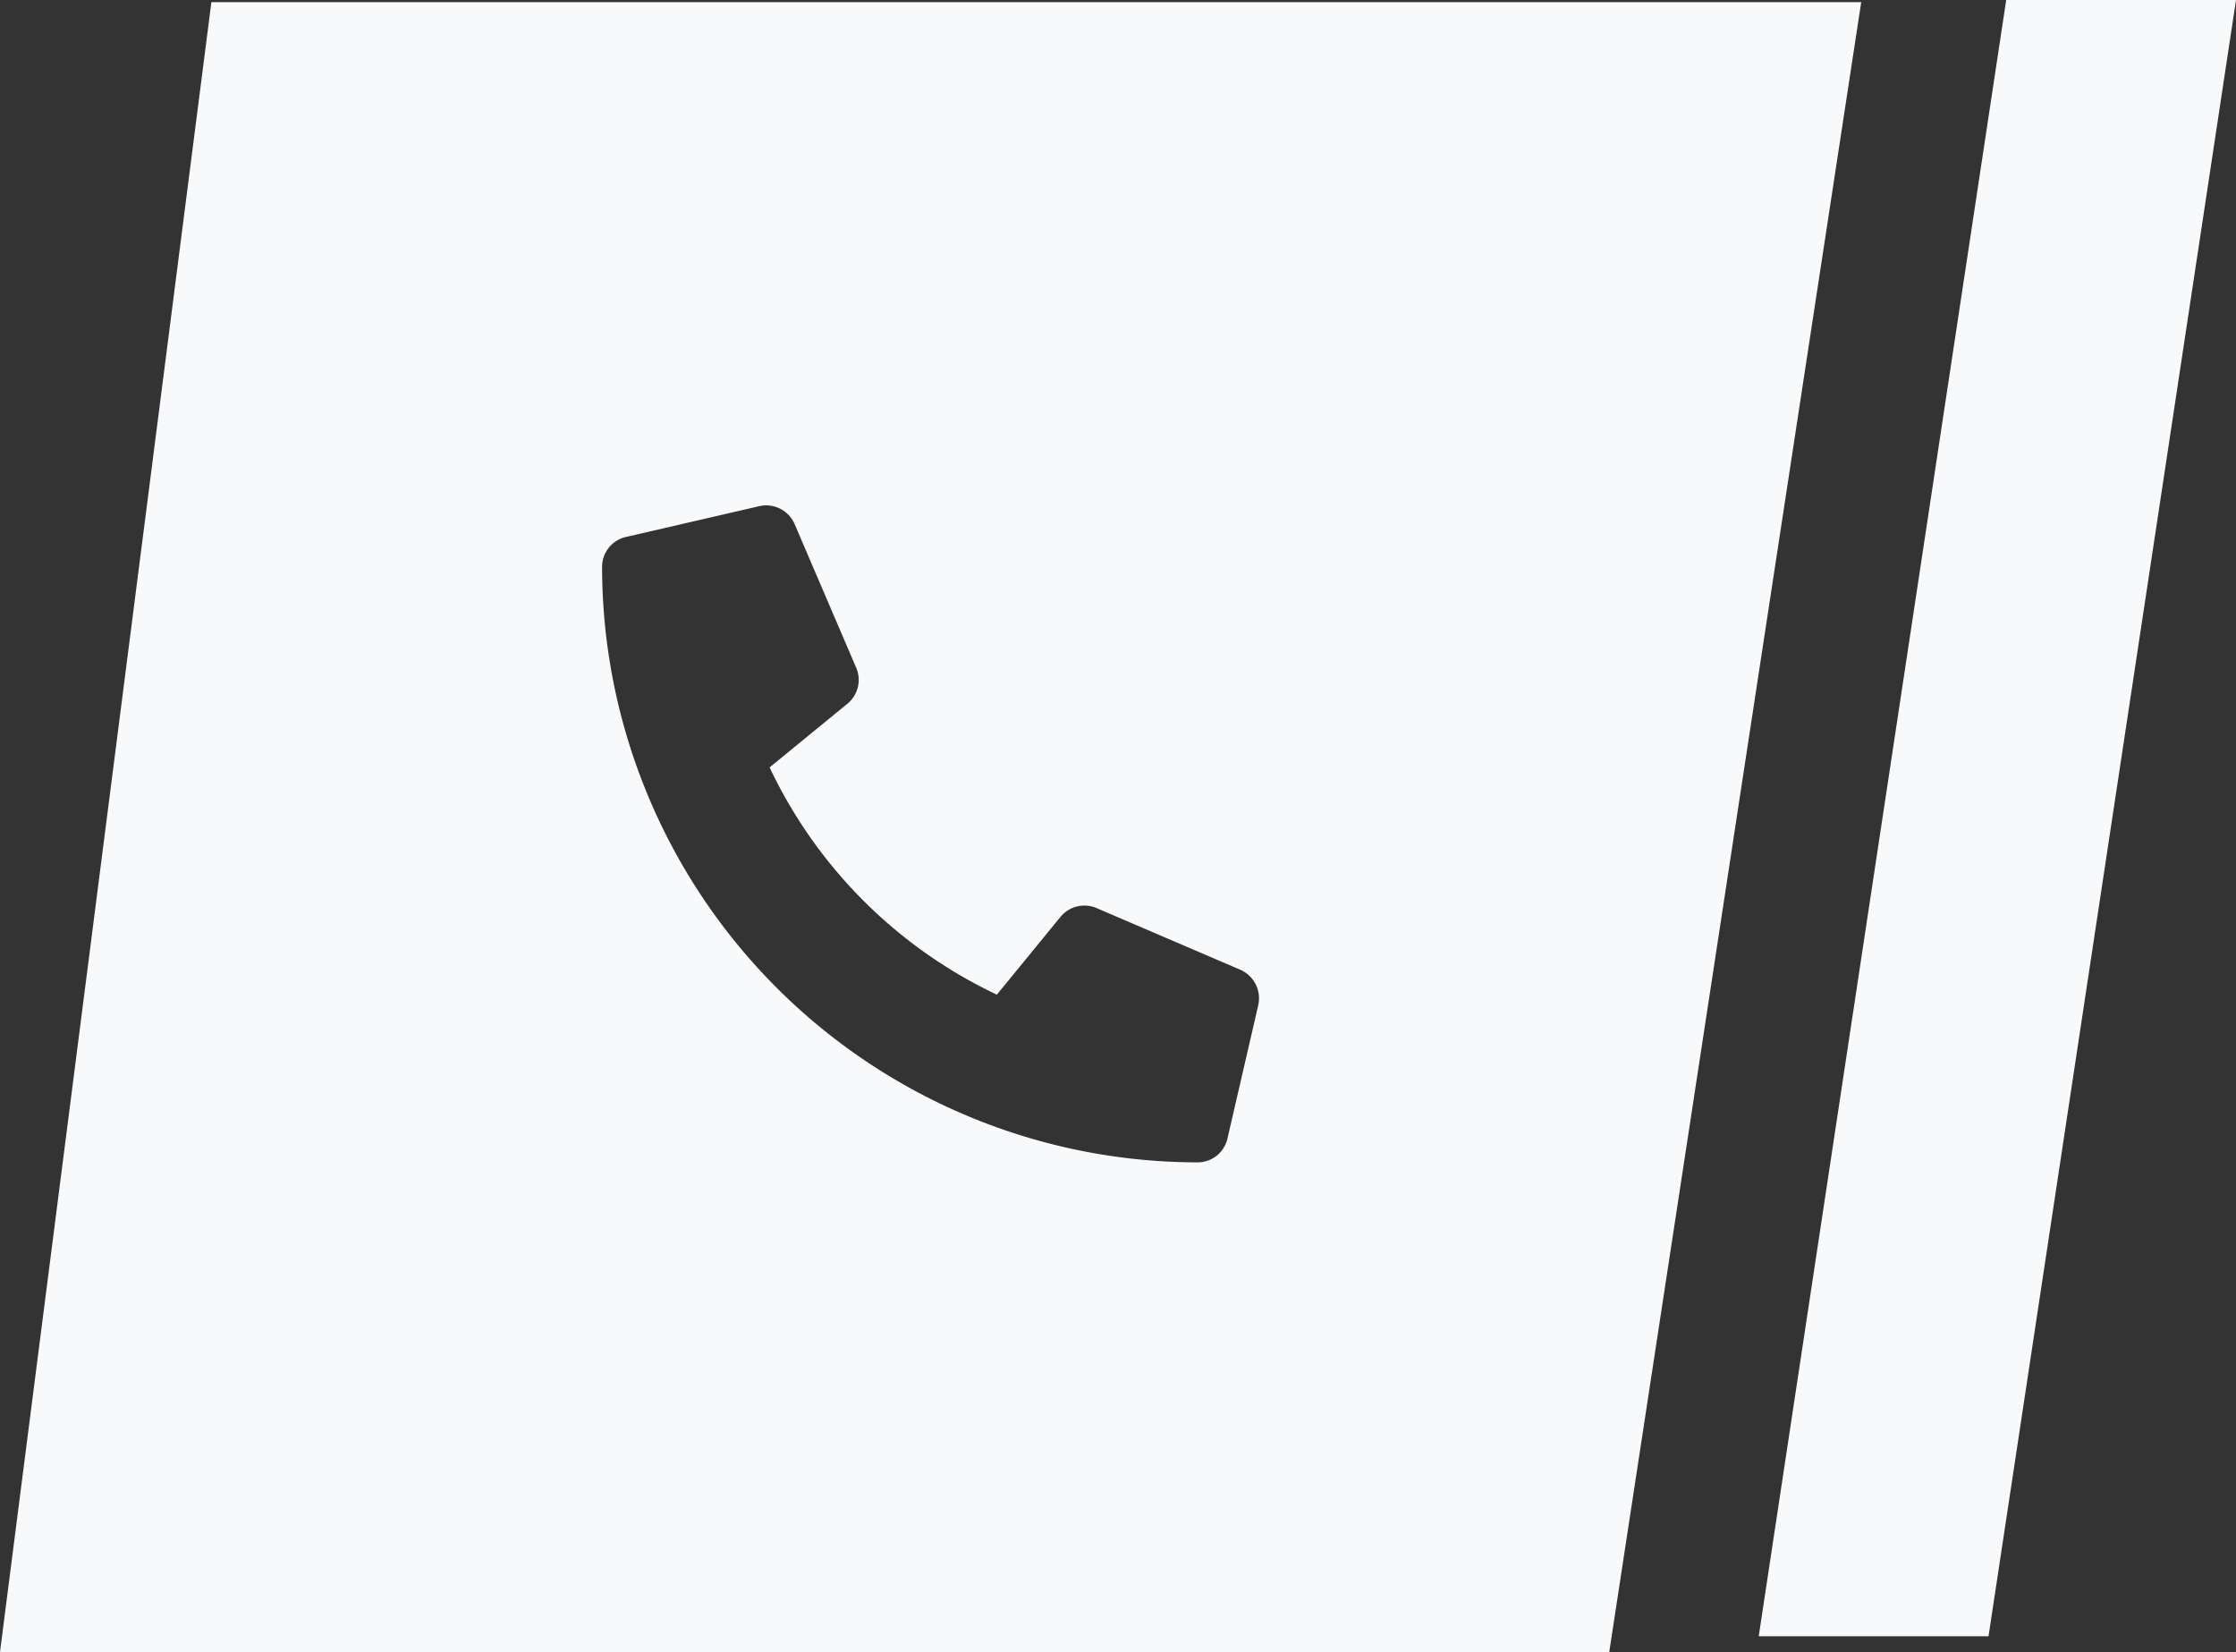
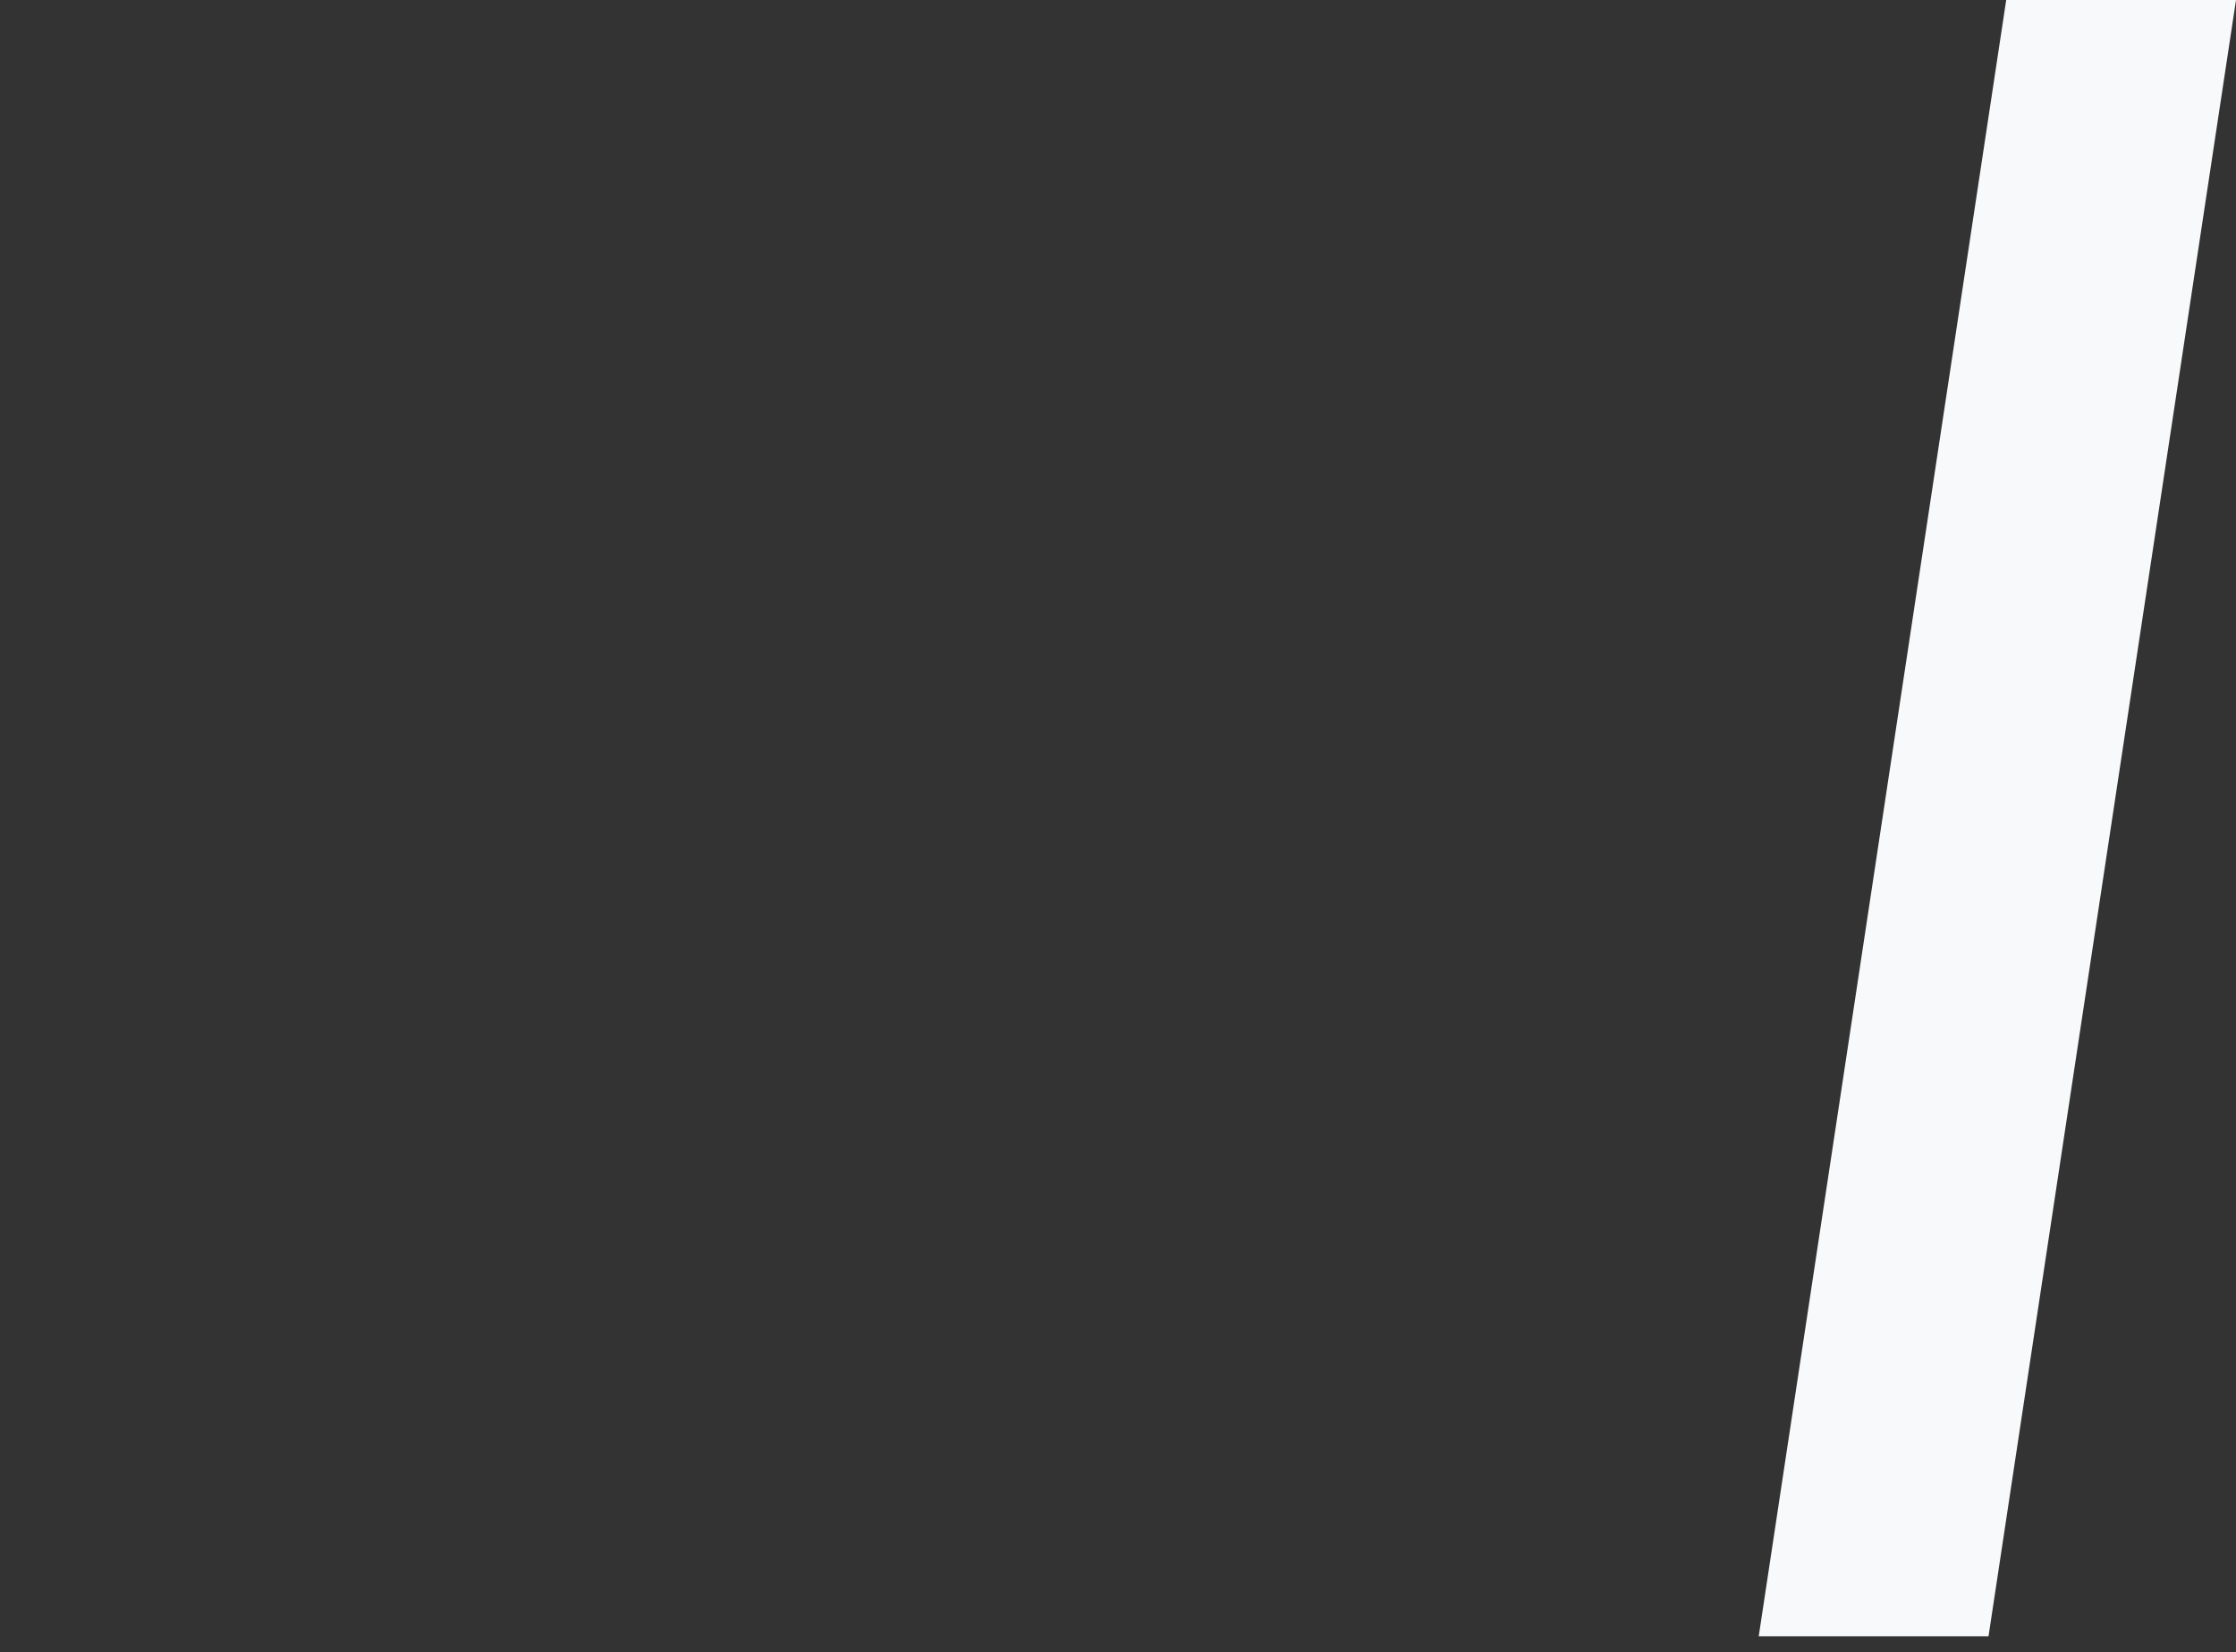
<svg xmlns="http://www.w3.org/2000/svg" width="49.197" height="36.347" viewBox="0 0 49.197 36.347">
  <rect x="0" y="0" width="49.197" height="36.347" fill="#333333" stroke="none" />
  <g id="Groupe_21" data-name="Groupe 21" transform="translate(-260 -5555)">
-     <path id="Soustraction_7" data-name="Soustraction 7" d="M-4638.593,2078.072H-4674l4.651-36.3h36.3l-5.544,36.3Zm-18.547-25.228a.674.674,0,0,0-.151.017l-2.936.678a.674.674,0,0,0-.526.66,13.115,13.115,0,0,0,13.1,13.1.674.674,0,0,0,.66-.525l.678-2.936a.687.687,0,0,0-.4-.779l-3.161-1.356a.675.675,0,0,0-.266-.054.678.678,0,0,0-.525.249l-1.4,1.711a10.493,10.493,0,0,1-5-5l1.711-1.4a.677.677,0,0,0,.195-.791l-1.355-3.161A.683.683,0,0,0-4657.14,2052.844Z" transform="translate(4934 3513.275)" fill="#f8f9fa" />
    <path id="Soustraction_3" data-name="Soustraction 3" d="M-2494.248,46h-5.056l5.445-36h5.056Z" transform="translate(2798 5545)" fill="#f8f9fa" />
  </g>
</svg>